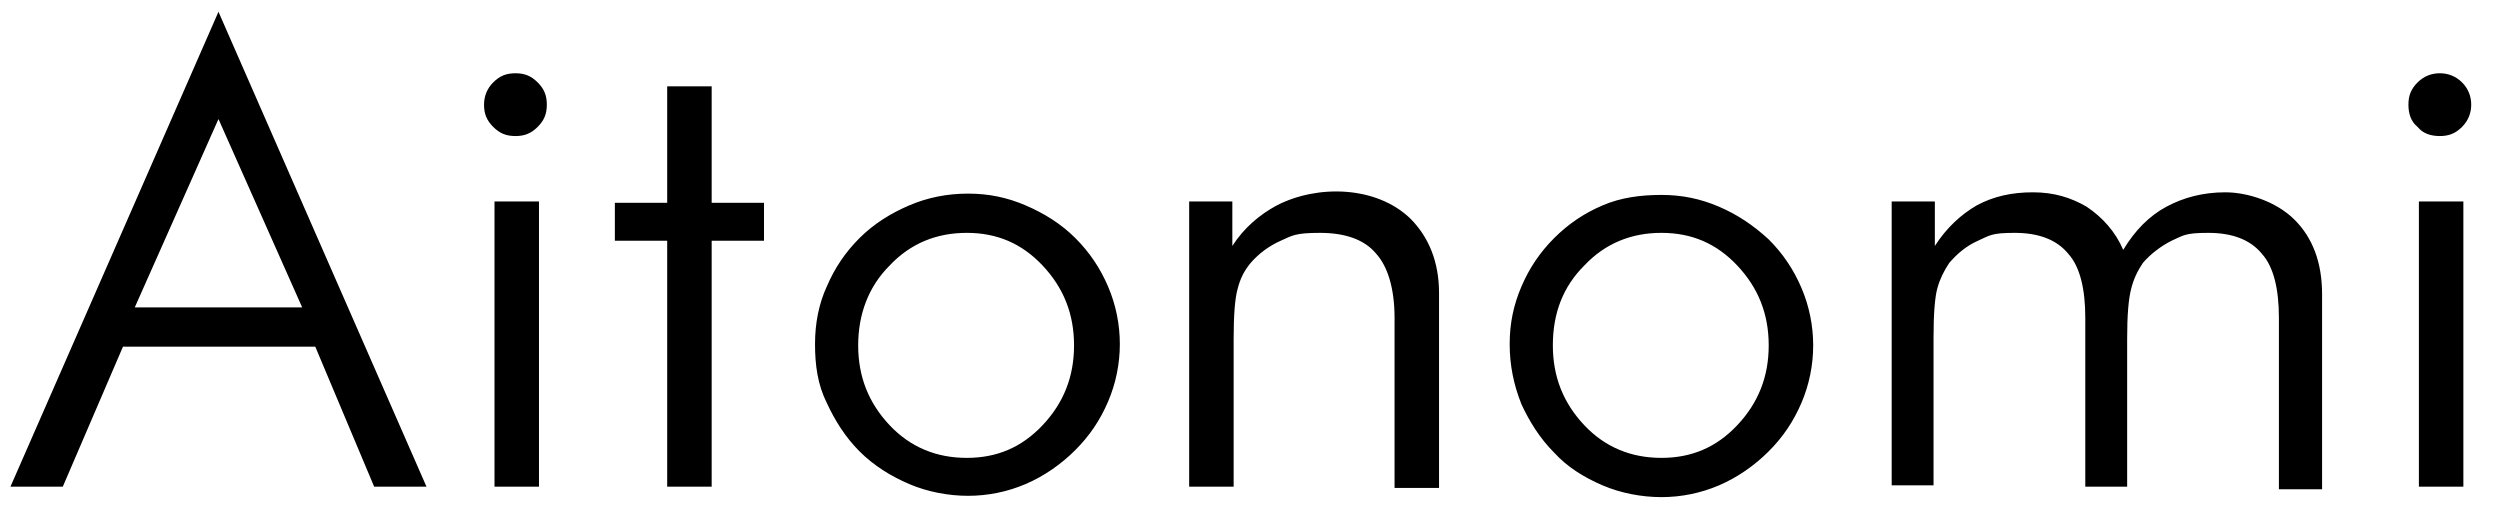
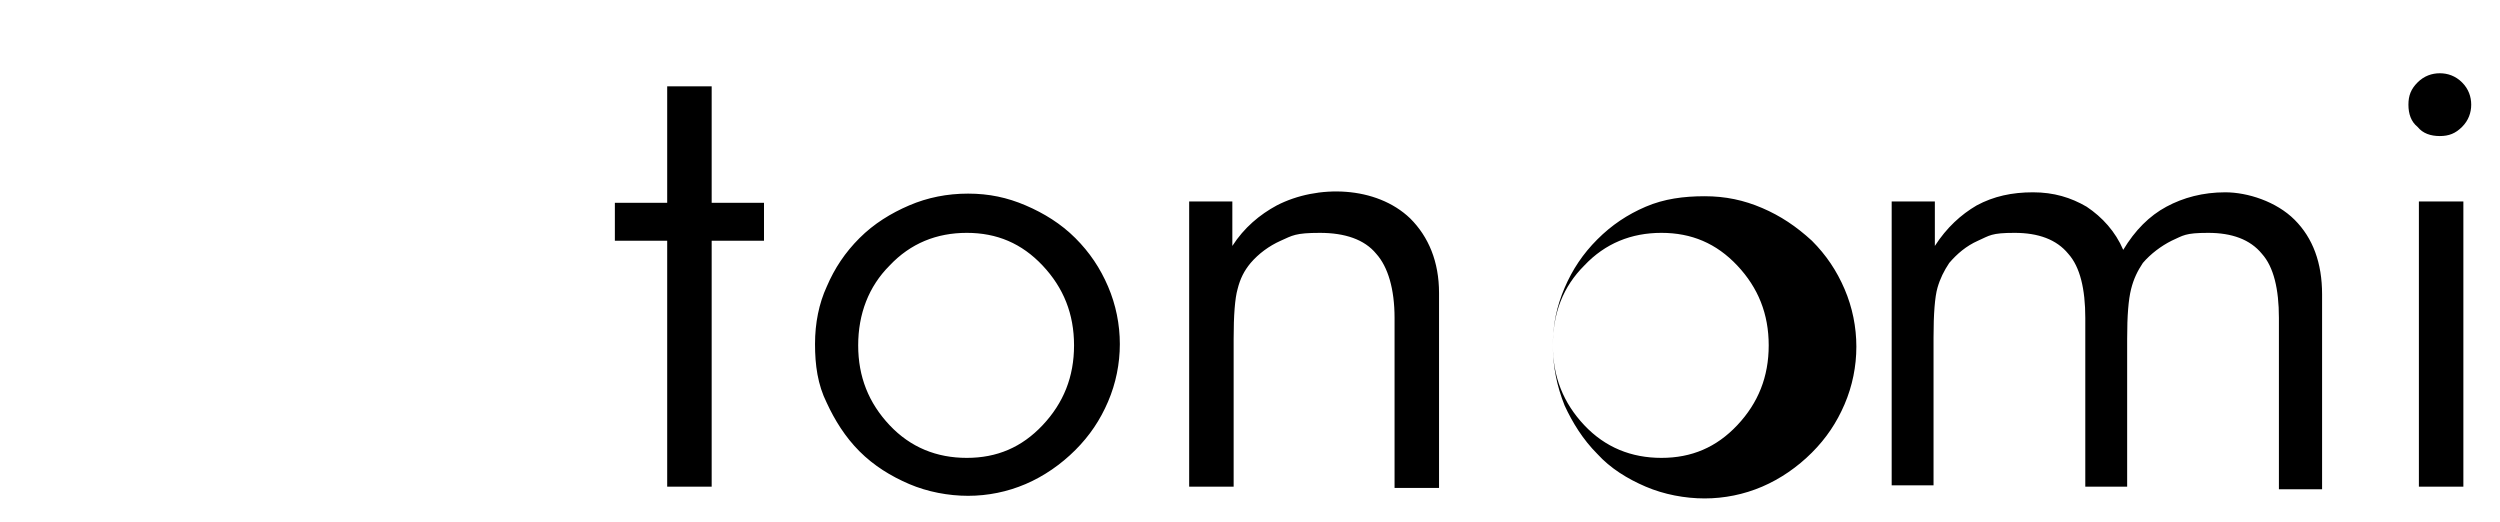
<svg xmlns="http://www.w3.org/2000/svg" version="1.1" viewBox="0 0 191.1 39.9">
  <g>
    <g id="Ebene_2">
-       <path d="M51,18.4h-4v-2.9h4V6.6h3.4v8.9h4v2.9h-4v18.8h-3.4v-18.8h0ZM65.6,26.4c0,2.4.8,4.4,2.4,6.1s3.6,2.5,5.9,2.5,4.2-.8,5.8-2.5c1.6-1.7,2.4-3.7,2.4-6.1s-.8-4.4-2.4-6.1-3.5-2.5-5.8-2.5-4.3.8-5.9,2.5c-1.6,1.6-2.4,3.7-2.4,6.1h0ZM62.3,26.3c0-1.6.3-3.1.9-4.4.6-1.4,1.4-2.6,2.5-3.7s2.4-1.9,3.8-2.5,2.9-.9,4.5-.9,3,.3,4.4.9c1.4.6,2.7,1.4,3.8,2.5,1.1,1.1,1.9,2.3,2.5,3.7.6,1.4.9,2.9.9,4.4s-.3,3-.9,4.4-1.4,2.6-2.5,3.7-2.4,2-3.8,2.6-2.9.9-4.4.9-3.1-.3-4.5-.9c-1.4-.6-2.7-1.4-3.8-2.5-1.1-1.1-1.9-2.4-2.5-3.7-.7-1.4-.9-2.9-.9-4.5h0ZM90.9,37.2V15.4h3.3v3.4c.9-1.4,2.1-2.4,3.4-3.1,3.1-1.6,7.6-1.5,10.2,1,1.4,1.4,2.2,3.3,2.2,5.7v14.9h-3.4v-13c0-2.2-.5-3.9-1.4-4.9-.9-1.1-2.4-1.6-4.3-1.6s-2.1.2-3,.6-1.7,1-2.3,1.7c-.5.6-.8,1.2-1,2-.2.7-.3,2-.3,3.8v11.3h-3.4ZM118.7,26.4c0,2.4.8,4.4,2.4,6.1s3.6,2.5,5.9,2.5,4.2-.8,5.8-2.5,2.4-3.7,2.4-6.1-.8-4.4-2.4-6.1c-1.6-1.7-3.5-2.5-5.8-2.5s-4.3.8-5.9,2.5c-1.6,1.6-2.4,3.6-2.4,6.1h0ZM115.4,26.3c0-1.6.3-3,.9-4.4s1.4-2.6,2.5-3.7,2.3-1.9,3.7-2.5c1.4-.6,2.9-.8,4.5-.8s3,.3,4.4.9,2.6,1.4,3.8,2.5c1.1,1.1,1.9,2.3,2.5,3.7.6,1.4.9,2.9.9,4.4s-.3,3-.9,4.4c-.6,1.4-1.4,2.6-2.5,3.7-1.1,1.1-2.4,2-3.8,2.6-1.4.6-2.9.9-4.4.9s-3.1-.3-4.5-.9c-1.4-.6-2.7-1.4-3.7-2.5-1.1-1.1-1.9-2.4-2.5-3.7-.6-1.5-.9-3-.9-4.6h0ZM174.2,37.2v-12.9c0-2.2-.4-3.9-1.3-4.9-.9-1.1-2.3-1.6-4.1-1.6s-1.9.2-2.8.6c-.8.4-1.6,1-2.2,1.7-.4.6-.7,1.2-.9,2s-.3,2-.3,3.8v11.3h-3.2v-12.9c0-2.2-.4-3.9-1.3-4.9-.9-1.1-2.3-1.6-4.1-1.6s-1.9.2-2.8.6c-.9.4-1.6,1-2.2,1.7-.4.6-.7,1.2-.9,1.9-.2.7-.3,2-.3,3.8v11.3h-3.2V15.4h3.3v3.4c.9-1.4,2-2.4,3.2-3.1,1.3-.7,2.7-1,4.3-1s2.9.4,4.1,1.1c1.2.8,2.2,1.9,2.8,3.3.9-1.5,2-2.6,3.3-3.3s2.8-1.1,4.5-1.1,3.9.7,5.3,2.1c1.4,1.4,2.1,3.3,2.1,5.7v14.9h-3.3v-.2ZM184.1,8c0-.7.2-1.2.7-1.7s1.1-.7,1.7-.7,1.2.2,1.7.7.7,1.1.7,1.7-.2,1.2-.7,1.7-1,.7-1.7.7-1.3-.2-1.7-.7c-.5-.4-.7-1-.7-1.7h0ZM184.9,37.2V15.4h3.4v21.8s-3.4,0-3.4,0Z" />
-       <path d="M16.7,9.1l-6.4,14.4h12.8l-6.4-14.4h0ZM16.7.9l15.9,36.3h-4l-4.5-10.7h-14.7l-4.6,10.7H.8L16.7.9h0ZM37,8c0-.6.2-1.2.7-1.7s1-.7,1.7-.7,1.2.2,1.7.7.7,1,.7,1.7-.2,1.2-.7,1.7-1,.7-1.7.7-1.2-.2-1.7-.7-.7-1-.7-1.7h0ZM37.8,37.2V15.4h3.4v21.8s-3.4,0-3.4,0Z" />
+       <path d="M51,18.4h-4v-2.9h4V6.6h3.4v8.9h4v2.9h-4v18.8h-3.4v-18.8h0ZM65.6,26.4c0,2.4.8,4.4,2.4,6.1s3.6,2.5,5.9,2.5,4.2-.8,5.8-2.5c1.6-1.7,2.4-3.7,2.4-6.1s-.8-4.4-2.4-6.1-3.5-2.5-5.8-2.5-4.3.8-5.9,2.5c-1.6,1.6-2.4,3.7-2.4,6.1h0ZM62.3,26.3c0-1.6.3-3.1.9-4.4.6-1.4,1.4-2.6,2.5-3.7s2.4-1.9,3.8-2.5,2.9-.9,4.5-.9,3,.3,4.4.9c1.4.6,2.7,1.4,3.8,2.5,1.1,1.1,1.9,2.3,2.5,3.7.6,1.4.9,2.9.9,4.4s-.3,3-.9,4.4-1.4,2.6-2.5,3.7-2.4,2-3.8,2.6-2.9.9-4.4.9-3.1-.3-4.5-.9c-1.4-.6-2.7-1.4-3.8-2.5-1.1-1.1-1.9-2.4-2.5-3.7-.7-1.4-.9-2.9-.9-4.5h0ZM90.9,37.2V15.4h3.3v3.4c.9-1.4,2.1-2.4,3.4-3.1,3.1-1.6,7.6-1.5,10.2,1,1.4,1.4,2.2,3.3,2.2,5.7v14.9h-3.4v-13c0-2.2-.5-3.9-1.4-4.9-.9-1.1-2.4-1.6-4.3-1.6s-2.1.2-3,.6-1.7,1-2.3,1.7c-.5.6-.8,1.2-1,2-.2.7-.3,2-.3,3.8v11.3h-3.4ZM118.7,26.4c0,2.4.8,4.4,2.4,6.1s3.6,2.5,5.9,2.5,4.2-.8,5.8-2.5,2.4-3.7,2.4-6.1-.8-4.4-2.4-6.1c-1.6-1.7-3.5-2.5-5.8-2.5s-4.3.8-5.9,2.5c-1.6,1.6-2.4,3.6-2.4,6.1h0Zc0-1.6.3-3,.9-4.4s1.4-2.6,2.5-3.7,2.3-1.9,3.7-2.5c1.4-.6,2.9-.8,4.5-.8s3,.3,4.4.9,2.6,1.4,3.8,2.5c1.1,1.1,1.9,2.3,2.5,3.7.6,1.4.9,2.9.9,4.4s-.3,3-.9,4.4c-.6,1.4-1.4,2.6-2.5,3.7-1.1,1.1-2.4,2-3.8,2.6-1.4.6-2.9.9-4.4.9s-3.1-.3-4.5-.9c-1.4-.6-2.7-1.4-3.7-2.5-1.1-1.1-1.9-2.4-2.5-3.7-.6-1.5-.9-3-.9-4.6h0ZM174.2,37.2v-12.9c0-2.2-.4-3.9-1.3-4.9-.9-1.1-2.3-1.6-4.1-1.6s-1.9.2-2.8.6c-.8.4-1.6,1-2.2,1.7-.4.6-.7,1.2-.9,2s-.3,2-.3,3.8v11.3h-3.2v-12.9c0-2.2-.4-3.9-1.3-4.9-.9-1.1-2.3-1.6-4.1-1.6s-1.9.2-2.8.6c-.9.4-1.6,1-2.2,1.7-.4.6-.7,1.2-.9,1.9-.2.7-.3,2-.3,3.8v11.3h-3.2V15.4h3.3v3.4c.9-1.4,2-2.4,3.2-3.1,1.3-.7,2.7-1,4.3-1s2.9.4,4.1,1.1c1.2.8,2.2,1.9,2.8,3.3.9-1.5,2-2.6,3.3-3.3s2.8-1.1,4.5-1.1,3.9.7,5.3,2.1c1.4,1.4,2.1,3.3,2.1,5.7v14.9h-3.3v-.2ZM184.1,8c0-.7.2-1.2.7-1.7s1.1-.7,1.7-.7,1.2.2,1.7.7.7,1.1.7,1.7-.2,1.2-.7,1.7-1,.7-1.7.7-1.3-.2-1.7-.7c-.5-.4-.7-1-.7-1.7h0ZM184.9,37.2V15.4h3.4v21.8s-3.4,0-3.4,0Z" />
    </g>
  </g>
</svg>